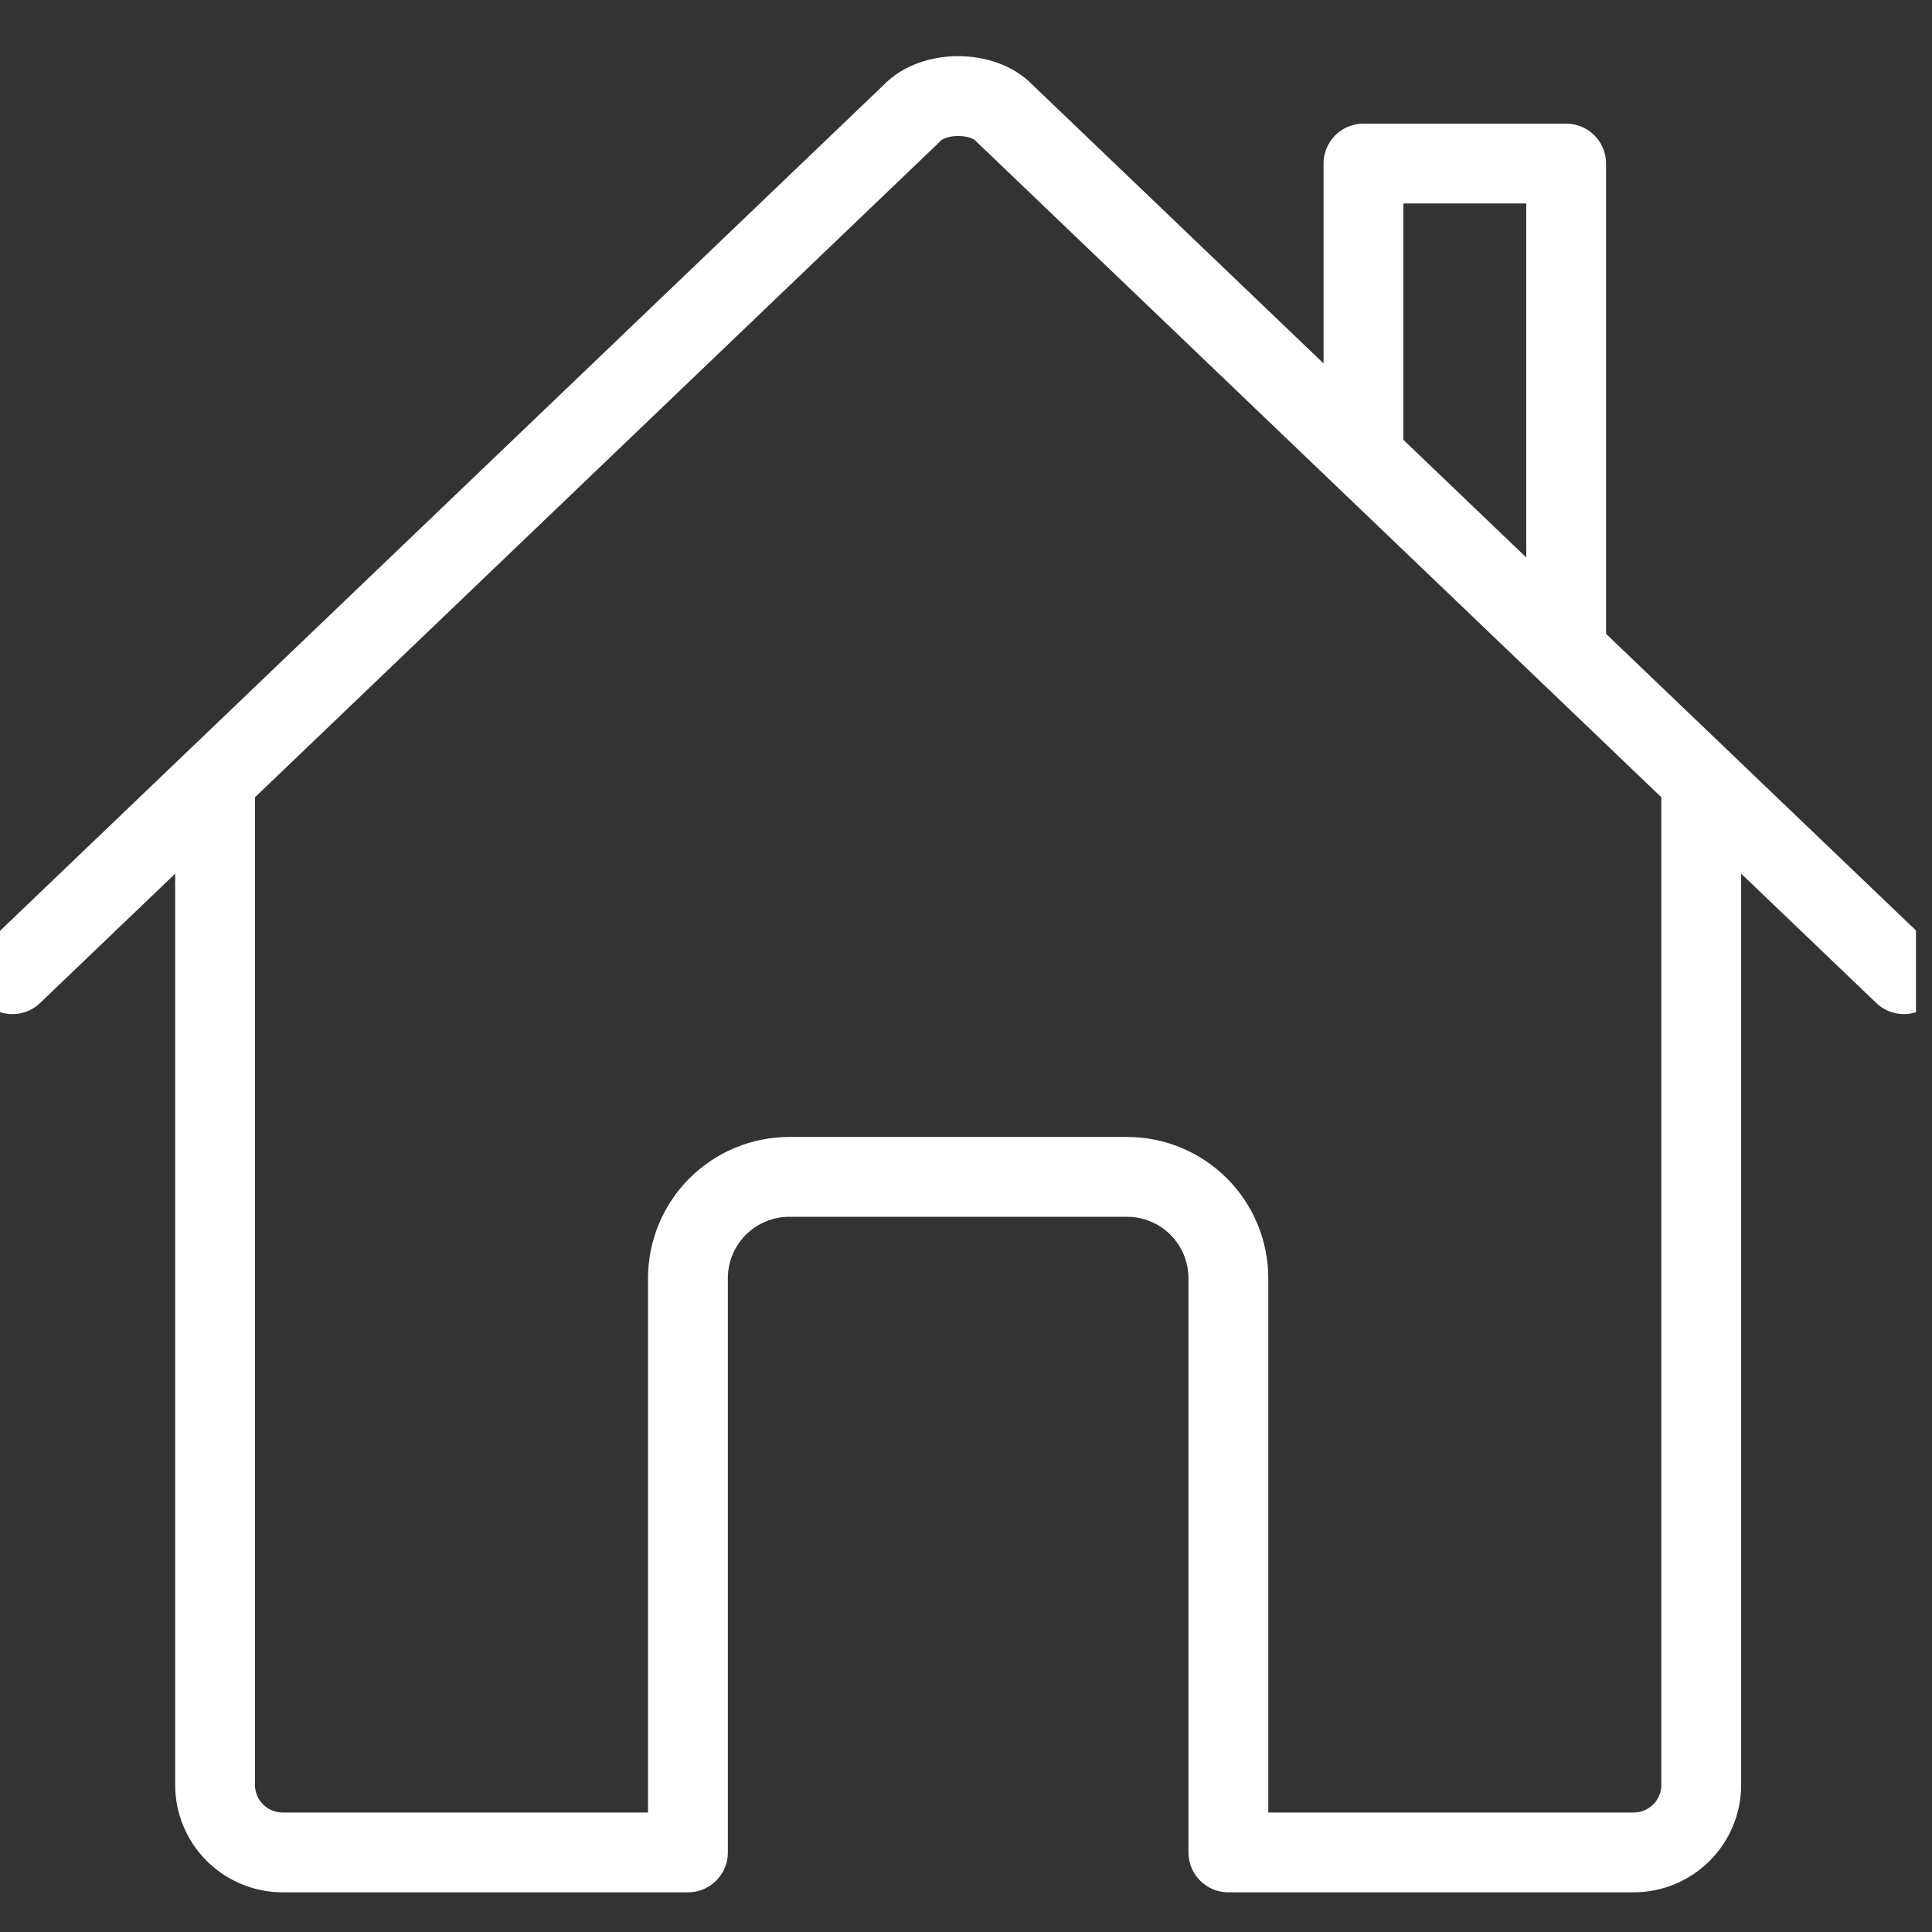
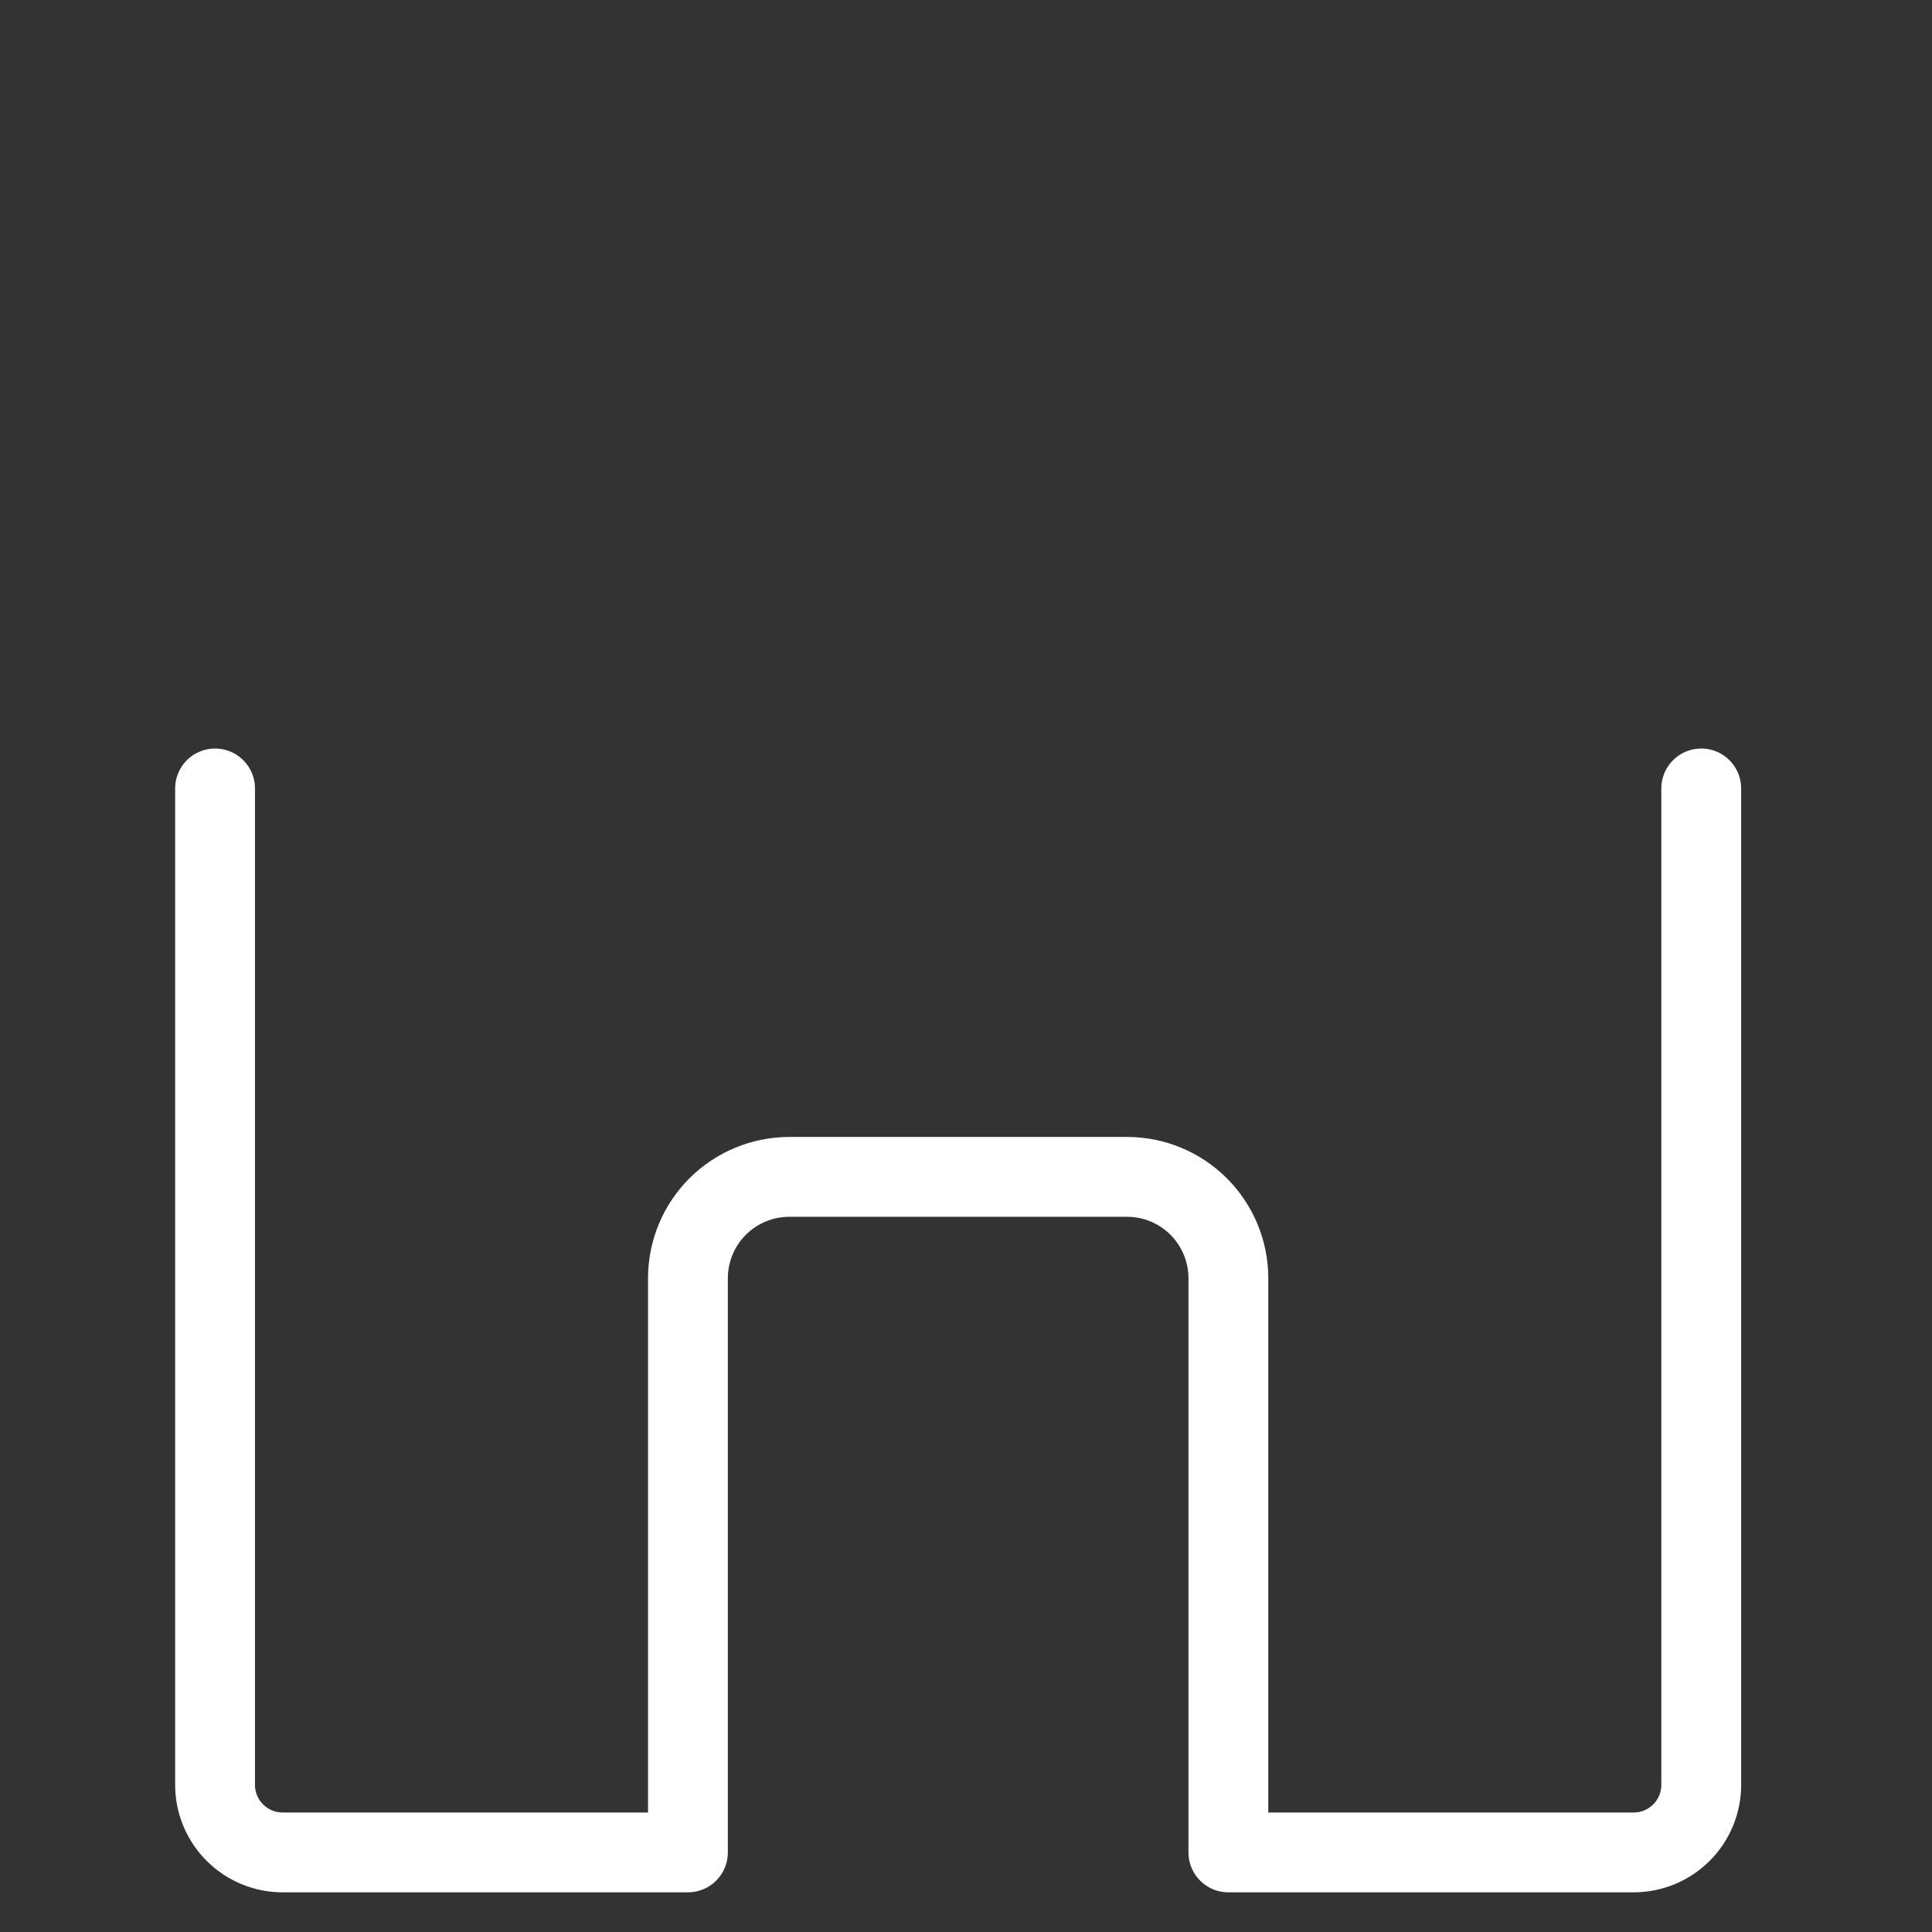
<svg xmlns="http://www.w3.org/2000/svg" width="41" height="41" viewBox="0 0 41 41" fill="none">
  <rect x="0" y="0" width="41" height="41" fill="#333333" stroke="none" />
  <g clip-path="url(#clip0_5306_6774)">
    <path d="M4.564 16.732V37.877C4.564 38.258 4.715 38.622 4.984 38.891C5.253 39.16 5.618 39.311 5.998 39.311H14.599V27.126C14.599 26.555 14.826 26.009 15.229 25.605C15.633 25.202 16.18 24.975 16.75 24.975H23.918C24.488 24.975 25.035 25.202 25.438 25.605C25.841 26.009 26.068 26.555 26.068 27.126V39.311H34.669C35.05 39.311 35.414 39.16 35.683 38.891C35.952 38.622 36.103 38.258 36.103 37.877V16.732" stroke="white" stroke-width="1.694" stroke-linecap="round" stroke-linejoin="round" />
-     <path d="M40.404 20.674L21.309 2.396C20.861 1.923 19.814 1.917 19.358 2.396L0.264 20.674M33.236 13.775V3.471H28.935V9.653" stroke="white" stroke-width="1.694" stroke-linecap="round" stroke-linejoin="round" />
  </g>
  <defs>
    <clipPath id="clip0_5306_6774">
      <rect width="40.66" height="40.66" fill="white" transform="translate(0 0.346)" />
    </clipPath>
  </defs>
</svg>